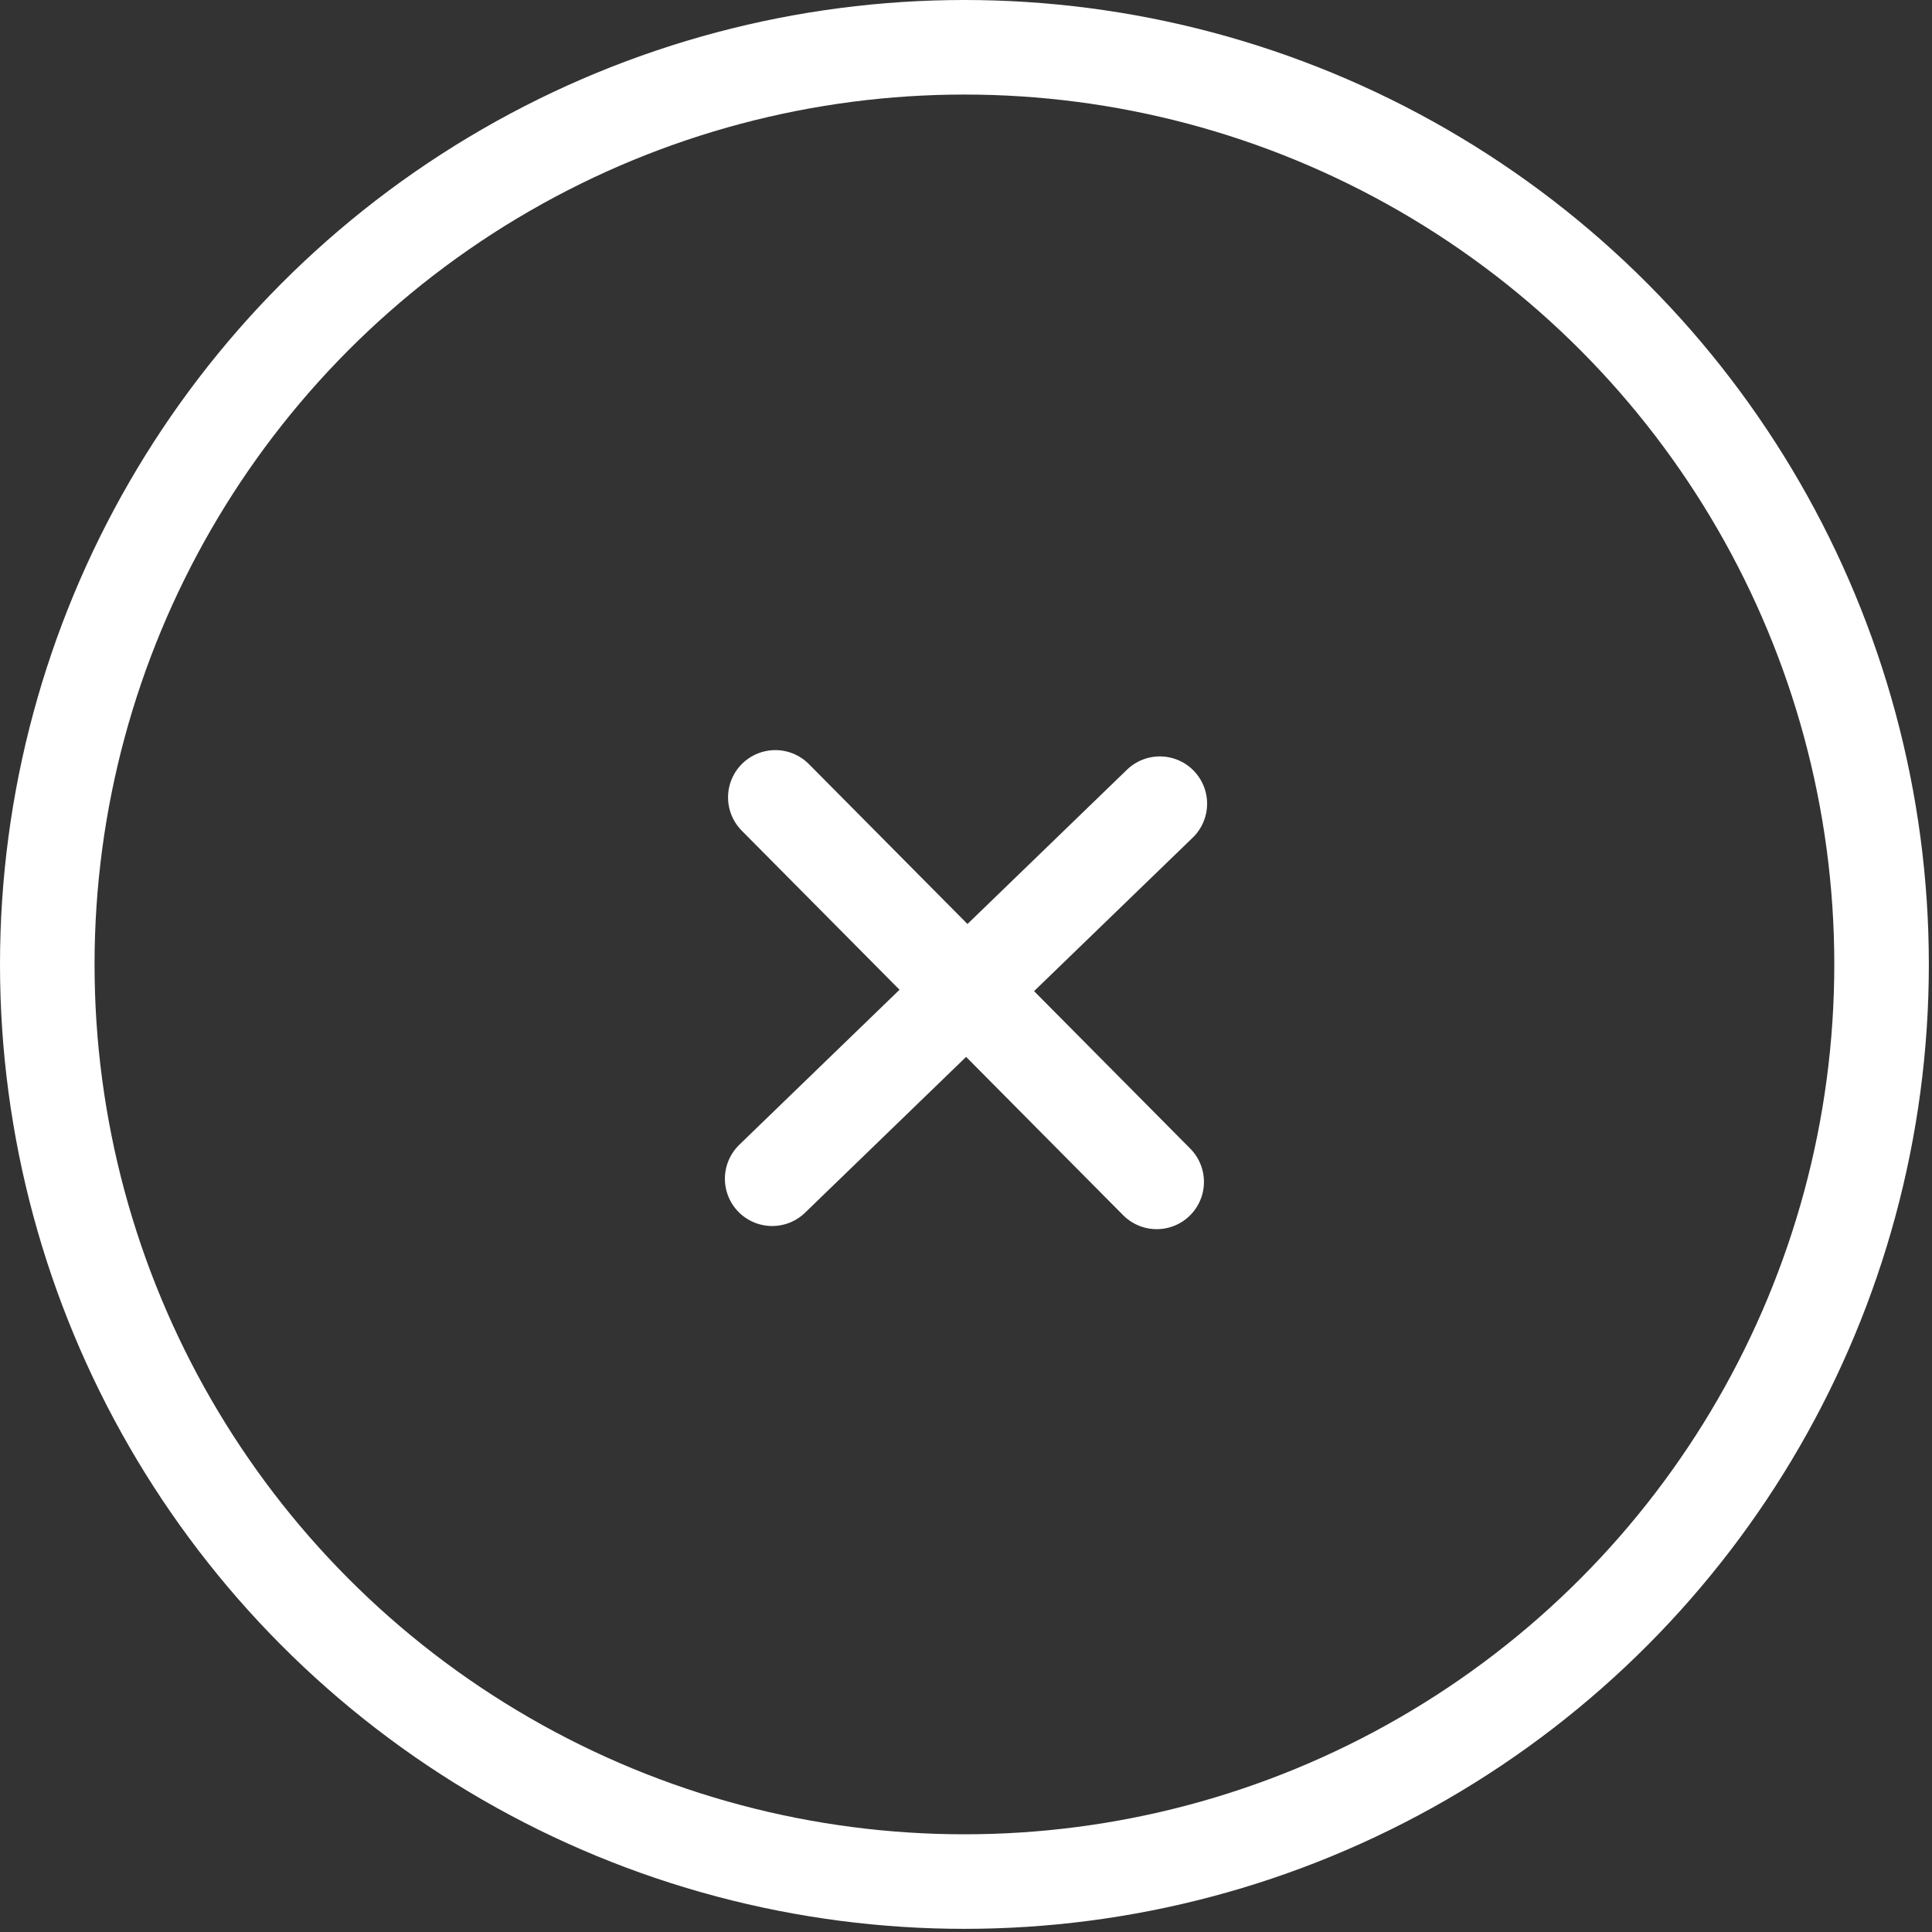
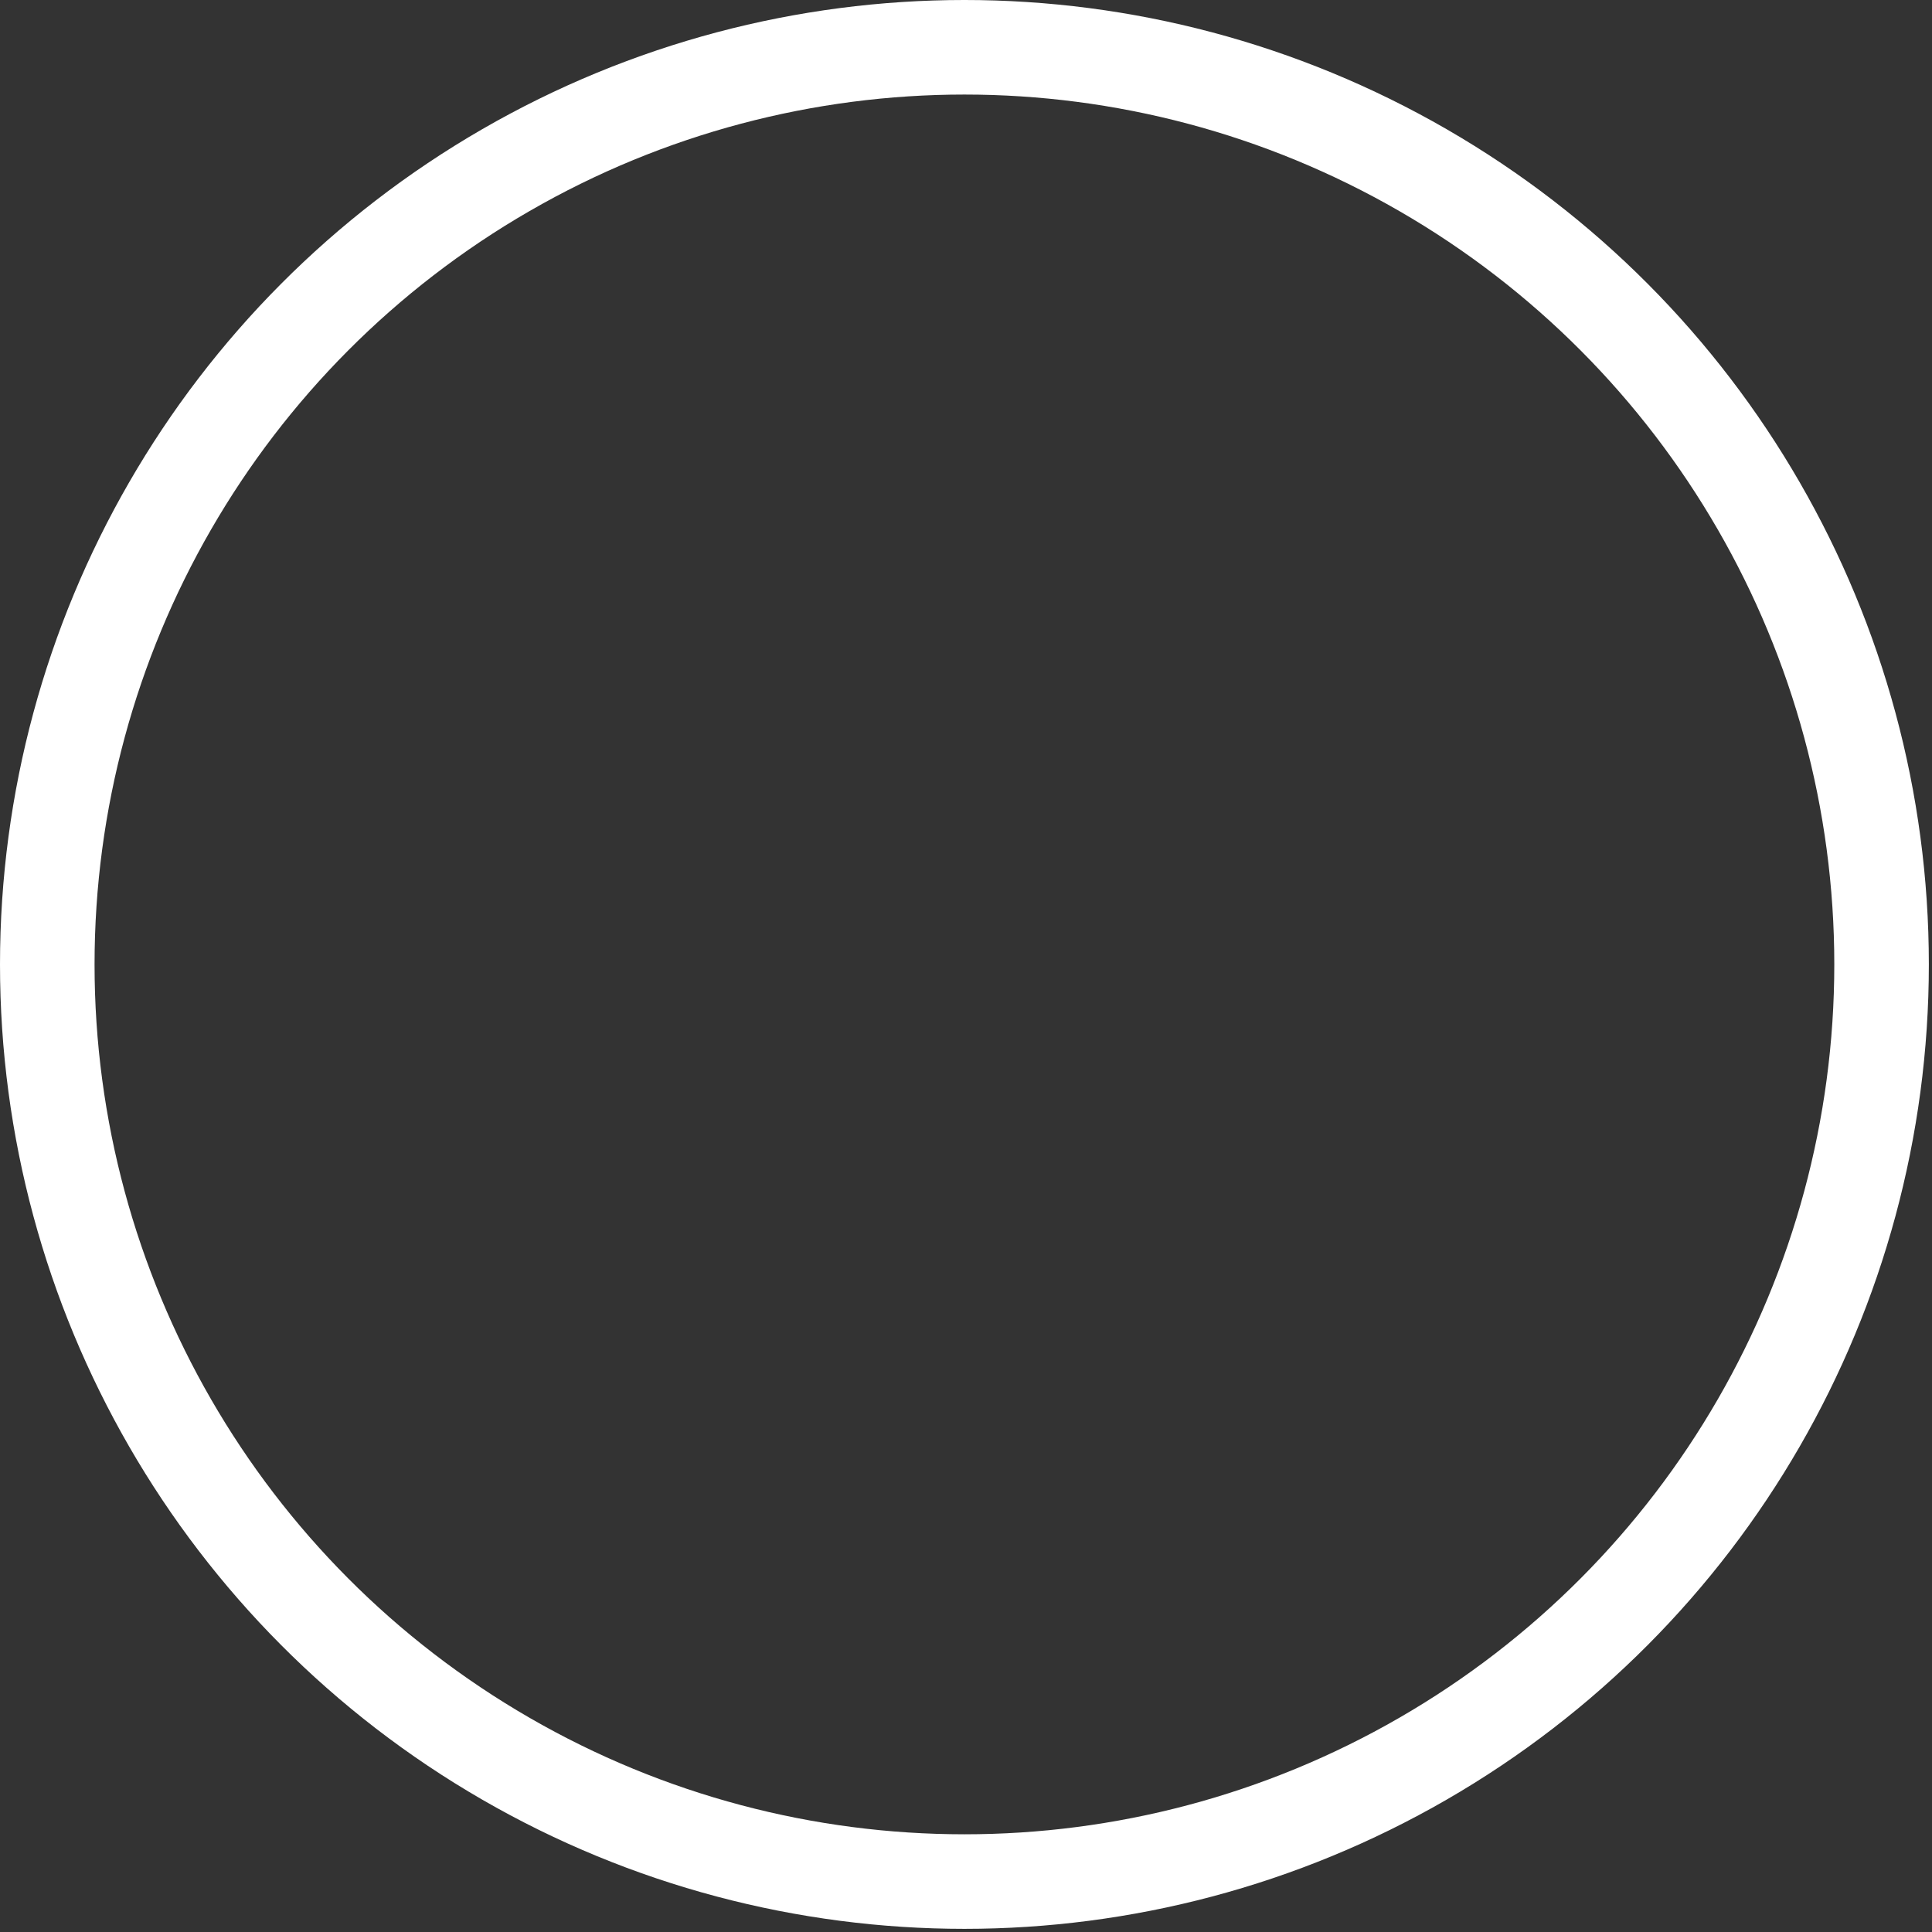
<svg xmlns="http://www.w3.org/2000/svg" viewBox="0 0 61.3 61.3">
  <rect x="0" y="0" width="61.3" height="61.3" fill="#333333" stroke="none" />
  <defs>
    <style>.a,.b{fill:none;stroke:#fff;stroke-miterlimit:10;stroke-width:3px;}.b{stroke-linecap:round;}</style>
  </defs>
  <title>eliminate_risks</title>
  <circle class="a" cx="30.6" cy="30.6" r="29.1" />
-   <line class="b" x1="24.5" y1="37.4" x2="36.8" y2="25.5" />
-   <line class="b" x1="24.6" y1="25.3" x2="36.7" y2="37.5" />
</svg>